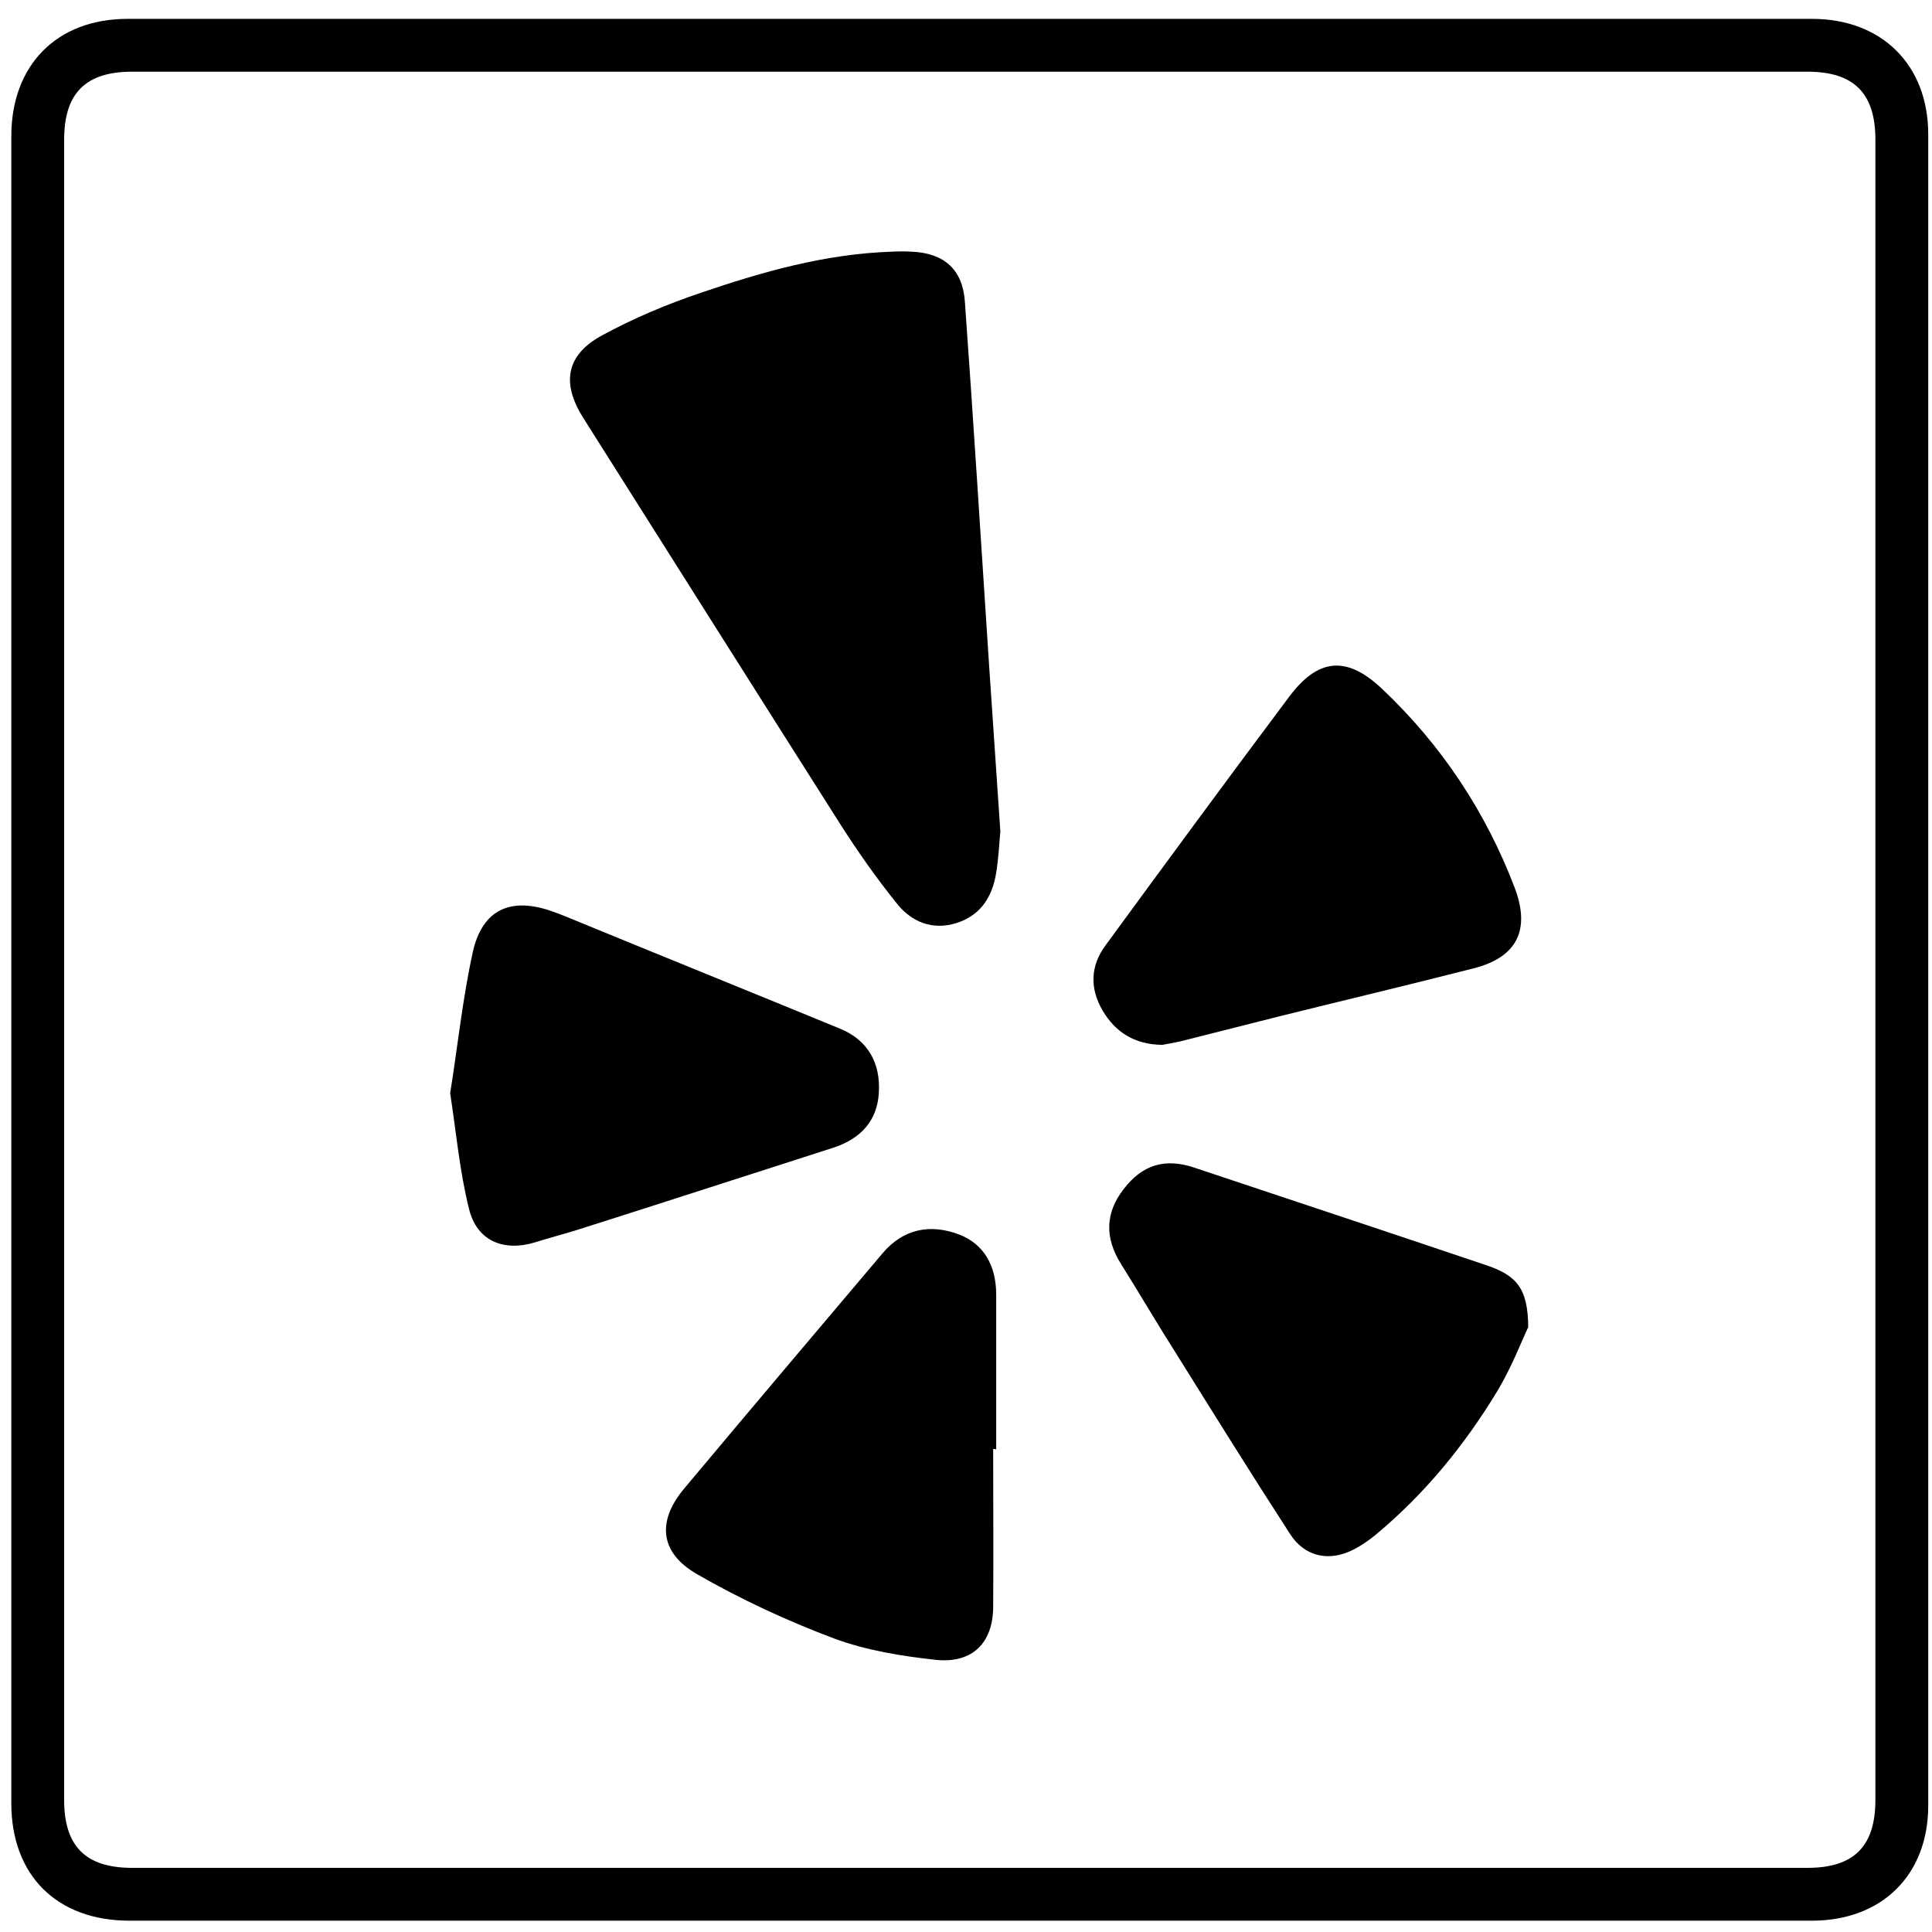
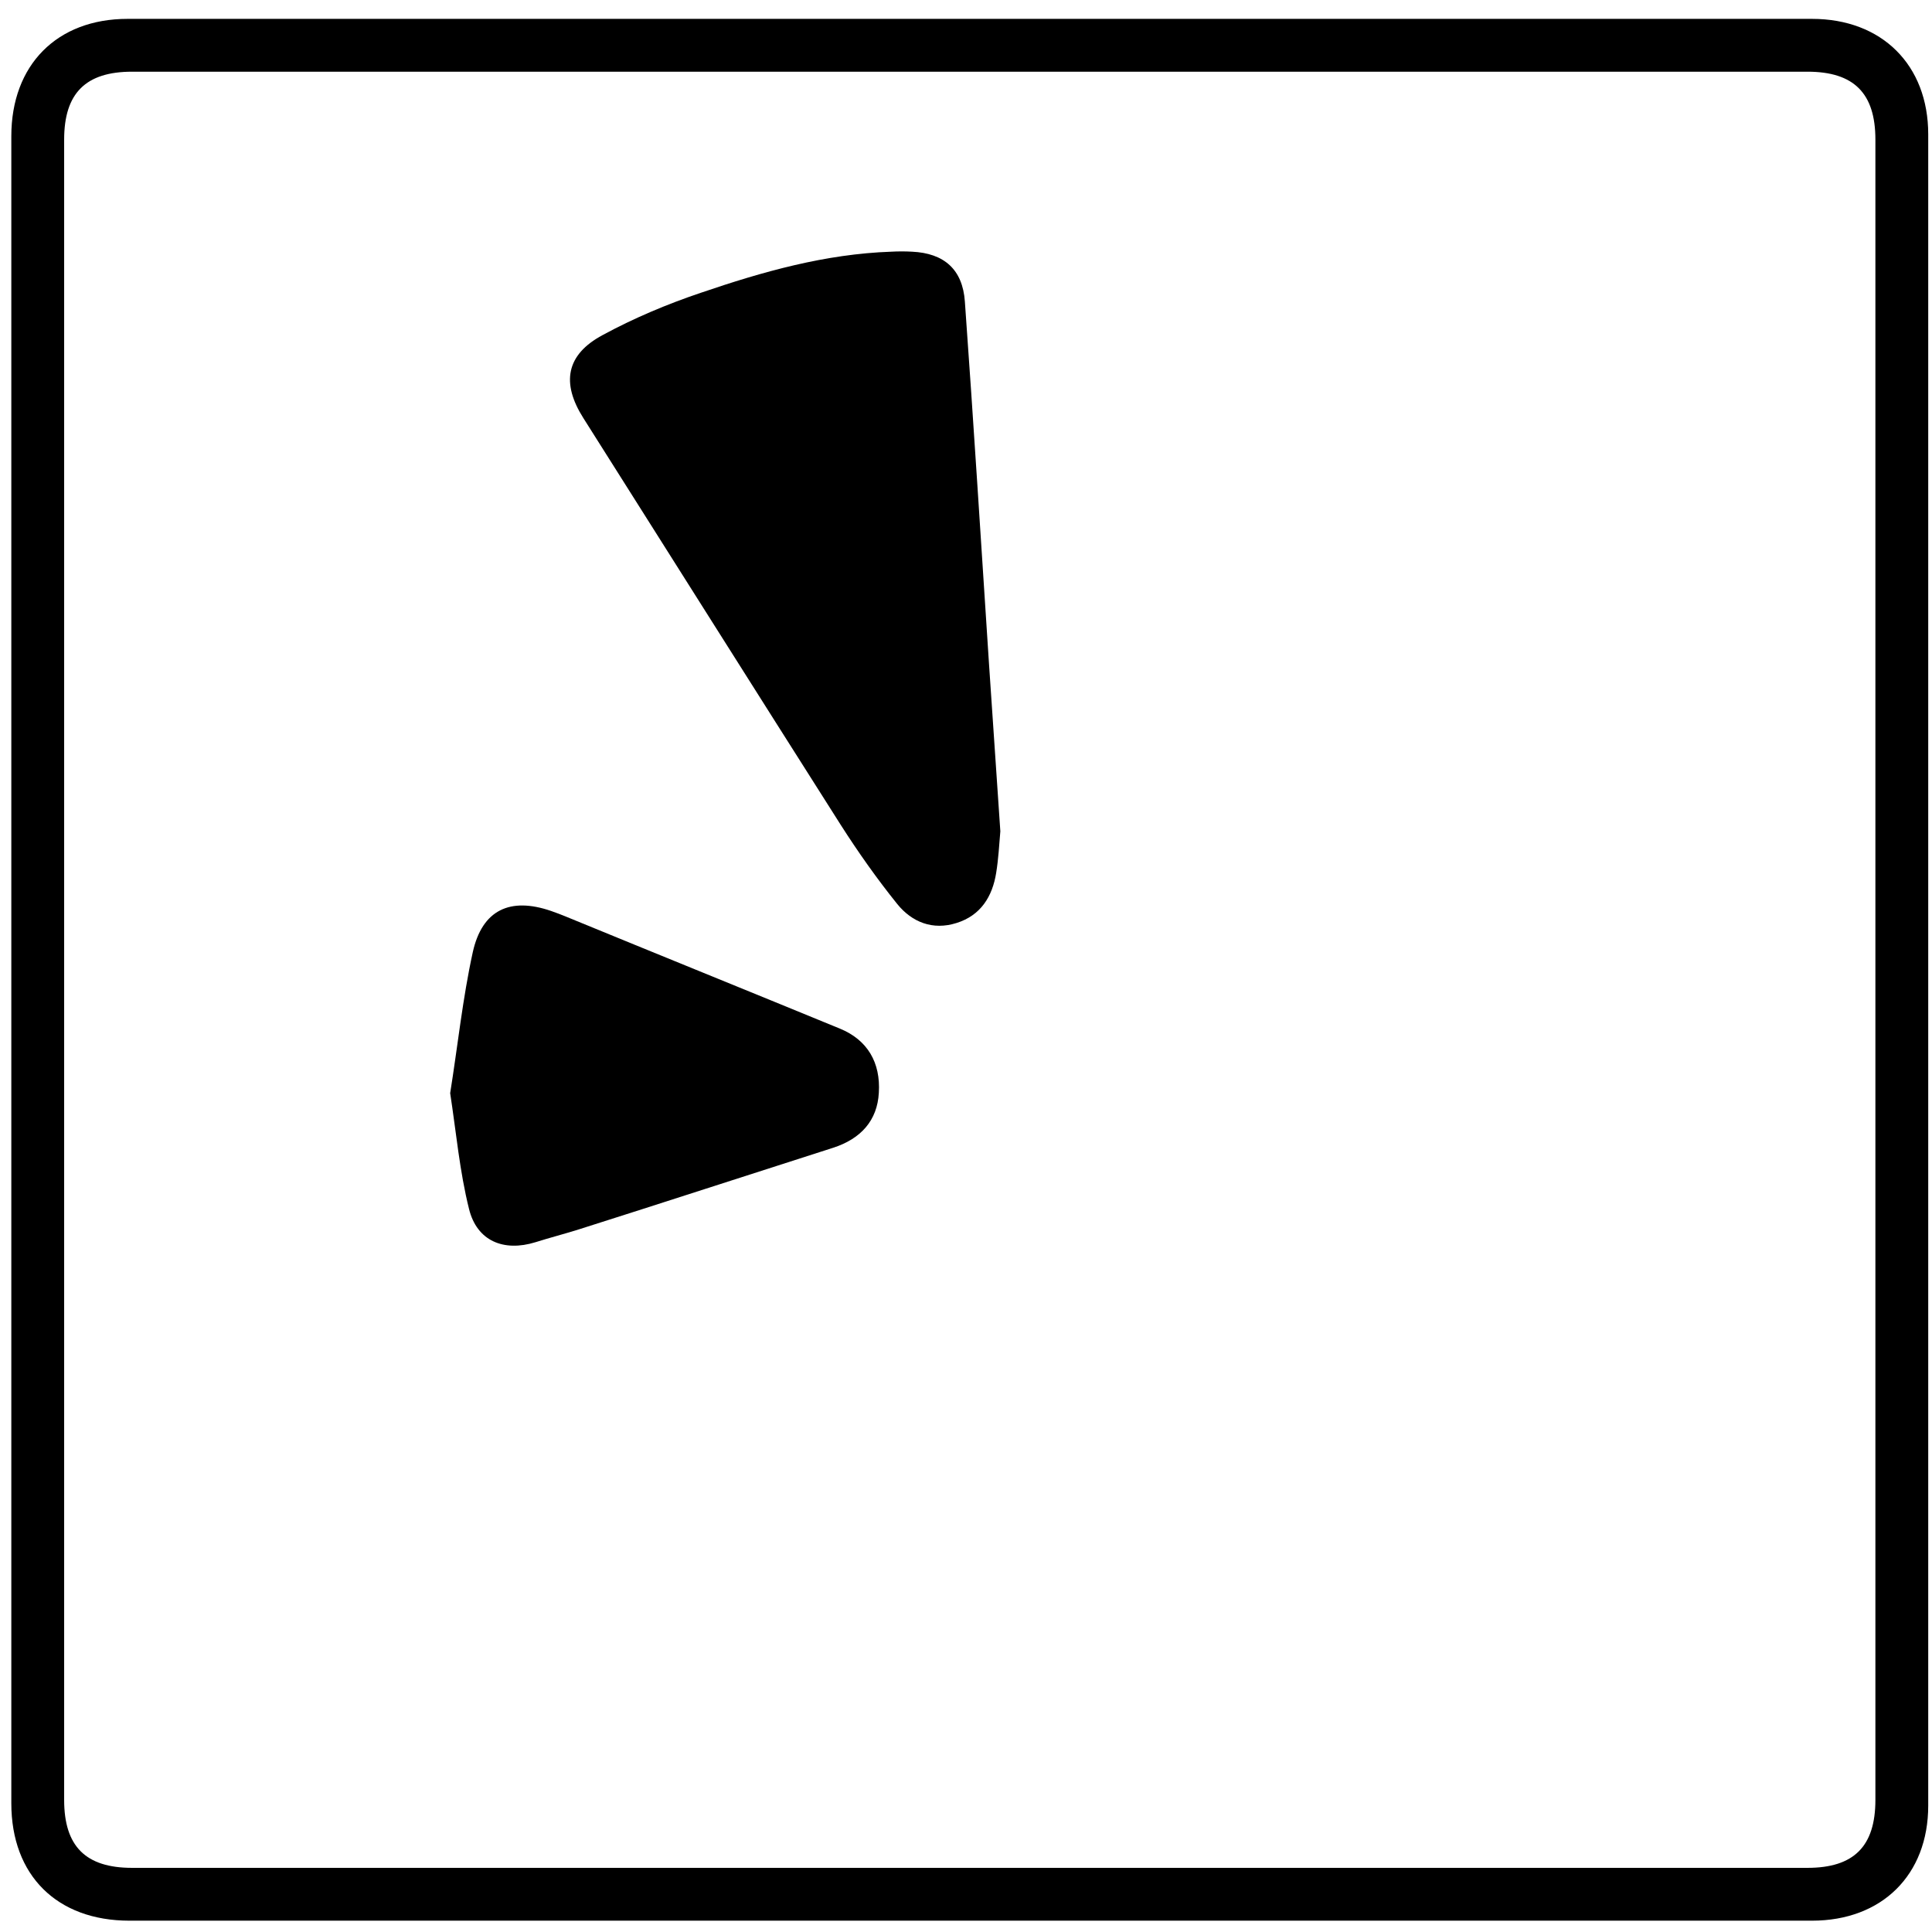
<svg xmlns="http://www.w3.org/2000/svg" enable-background="new 0 0 512 512" id="Layer_1" version="1.1" viewBox="0 0 512 512" xml:space="preserve">
  <g>
    <path d="M256.7,509c-74.1,0-148.3,0-222.4,0C15.1,509,3,497,3,477.9C3,330.6,3,183.3,3,36.1C3,17.2,15.1,5,33.8,5   c148.8,0,297.6,0,446.4,0C498.7,5,511,17.2,511,35.6c0,147.6,0,295.3,0,442.9c0,18.4-12.3,30.5-30.8,30.5   C405.7,509,331.2,509,256.7,509z M257,19c-74,0-148,0-222,0c-12.3,0-18,5.7-18,18c0,146.7,0,293.3,0,440c0,12.3,5.7,18,18,18   c148,0,296,0,444,0c12.3,0,18-5.7,18-18c0-146.7,0-293.3,0-440c0-12.3-5.7-18-18-18C405,19,331,19,257,19z" />
    <path d="M265.1,220.3c-0.3,3.5-0.5,7.3-1.1,11c-1,6.3-4.1,11.3-10.5,13.3c-6.3,2-11.8-0.2-15.7-5c-5.4-6.7-10.4-13.8-15-21   c-22.8-35.9-45.5-71.9-68.2-107.8c-5.9-9.3-4.6-16.8,5.1-22c8.3-4.5,17.1-8.2,26-11.2c16.4-5.6,33-10.3,50.5-10.9   c1.8-0.1,3.7-0.1,5.5,0c8.5,0.4,13.4,4.7,14,13.2c2.3,32,4.3,64.1,6.4,96.1C263.1,190.7,264.1,205.3,265.1,220.3z" />
-     <path d="M263.2,384c0,14,0.1,28,0,42c-0.1,9.4-5.5,14.8-15,13.9c-9.2-1-18.6-2.5-27.2-5.7c-12.5-4.7-24.8-10.4-36.4-17.1   c-9.8-5.7-10.5-14-3.3-22.6c17.5-20.9,35.1-41.7,52.7-62.5c5.4-6.3,12.5-7.8,20.3-4.8c6.3,2.5,9.7,8,9.7,15.9c0,13.7,0,27.3,0,41   C263.7,384,263.5,384,263.2,384z" />
    <path d="M119.3,289.7c2-12.5,3.3-25.1,6-37.4c2.5-11.2,9.9-14.6,20.7-10.9c1.4,0.5,2.8,1,4.2,1.6c24.1,9.9,48.3,19.7,72.4,29.6   c7.3,3,10.8,9,10.3,17c-0.4,7.3-4.7,12.2-12.2,14.6c-22.5,7.2-44.9,14.5-67.3,21.6c-3.8,1.2-7.7,2.2-11.5,3.4   c-8.4,2.6-15.5-0.3-17.6-8.8C121.8,310.4,120.9,300.1,119.3,289.7z" />
-     <path d="M405,351.7c-1.8,3.8-4.4,10.6-8.1,16.8c-8.7,14.4-19.3,27.4-32.3,38.2c-1.8,1.5-3.7,2.8-5.8,3.9c-6.5,3.4-13.1,2-17-4.2   c-10.3-15.9-20.3-32-30.3-48c-4.9-7.7-9.5-15.6-14.4-23.4c-4.4-7-4.2-13.6,0.7-19.9c5-6.5,11-8.3,18.9-5.6   c25.5,8.5,51.1,17,76.6,25.6C402,337.9,404.9,341.4,405,351.7z" />
-     <path d="M308,276.9c-7.5-0.1-12.5-3.5-15.8-9.1c-3.4-5.8-3.3-11.8,0.8-17.3c16.1-22,32.2-43.9,48.6-65.8   c7.6-10.2,15.2-11.1,24.6-2.2c15.8,14.9,27.6,32.7,35.3,53c4.1,11.1,0.4,18.2-10.9,21.1c-17.2,4.4-34.5,8.5-51.8,12.8   c-8.7,2.2-17.4,4.4-26.1,6.6C310.9,276.4,309.1,276.7,308,276.9z" />
  </g>
</svg>